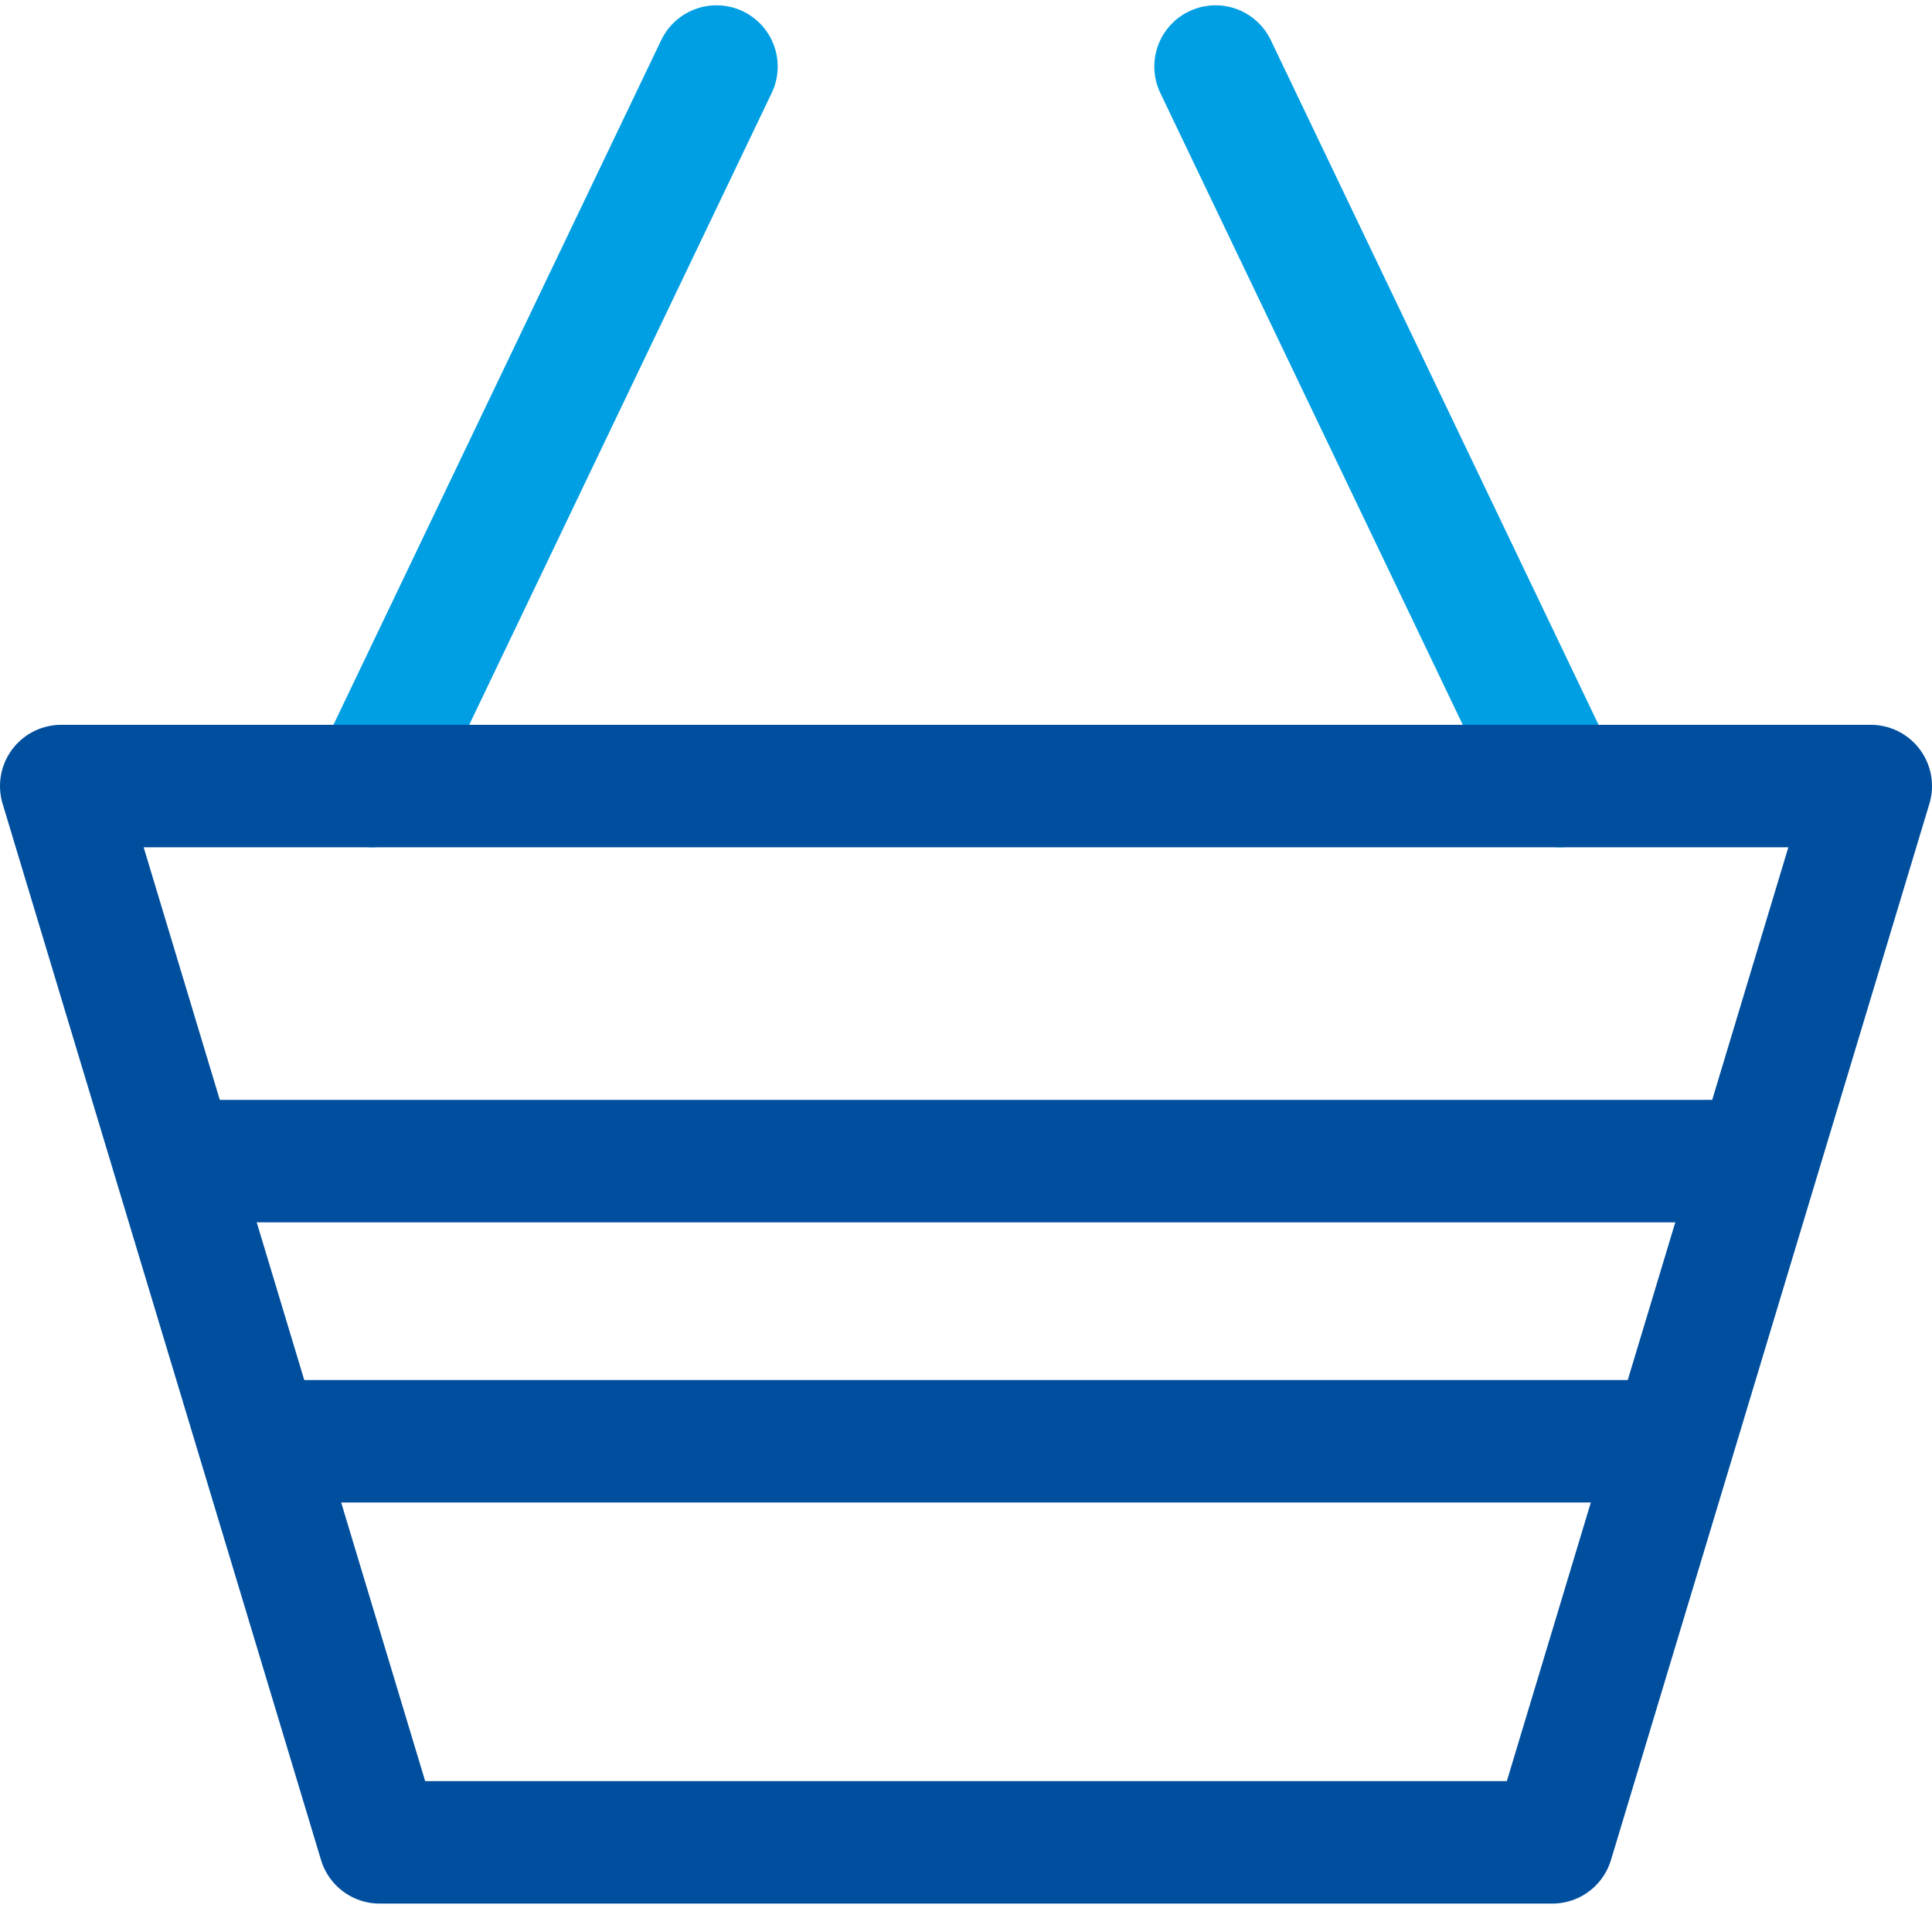
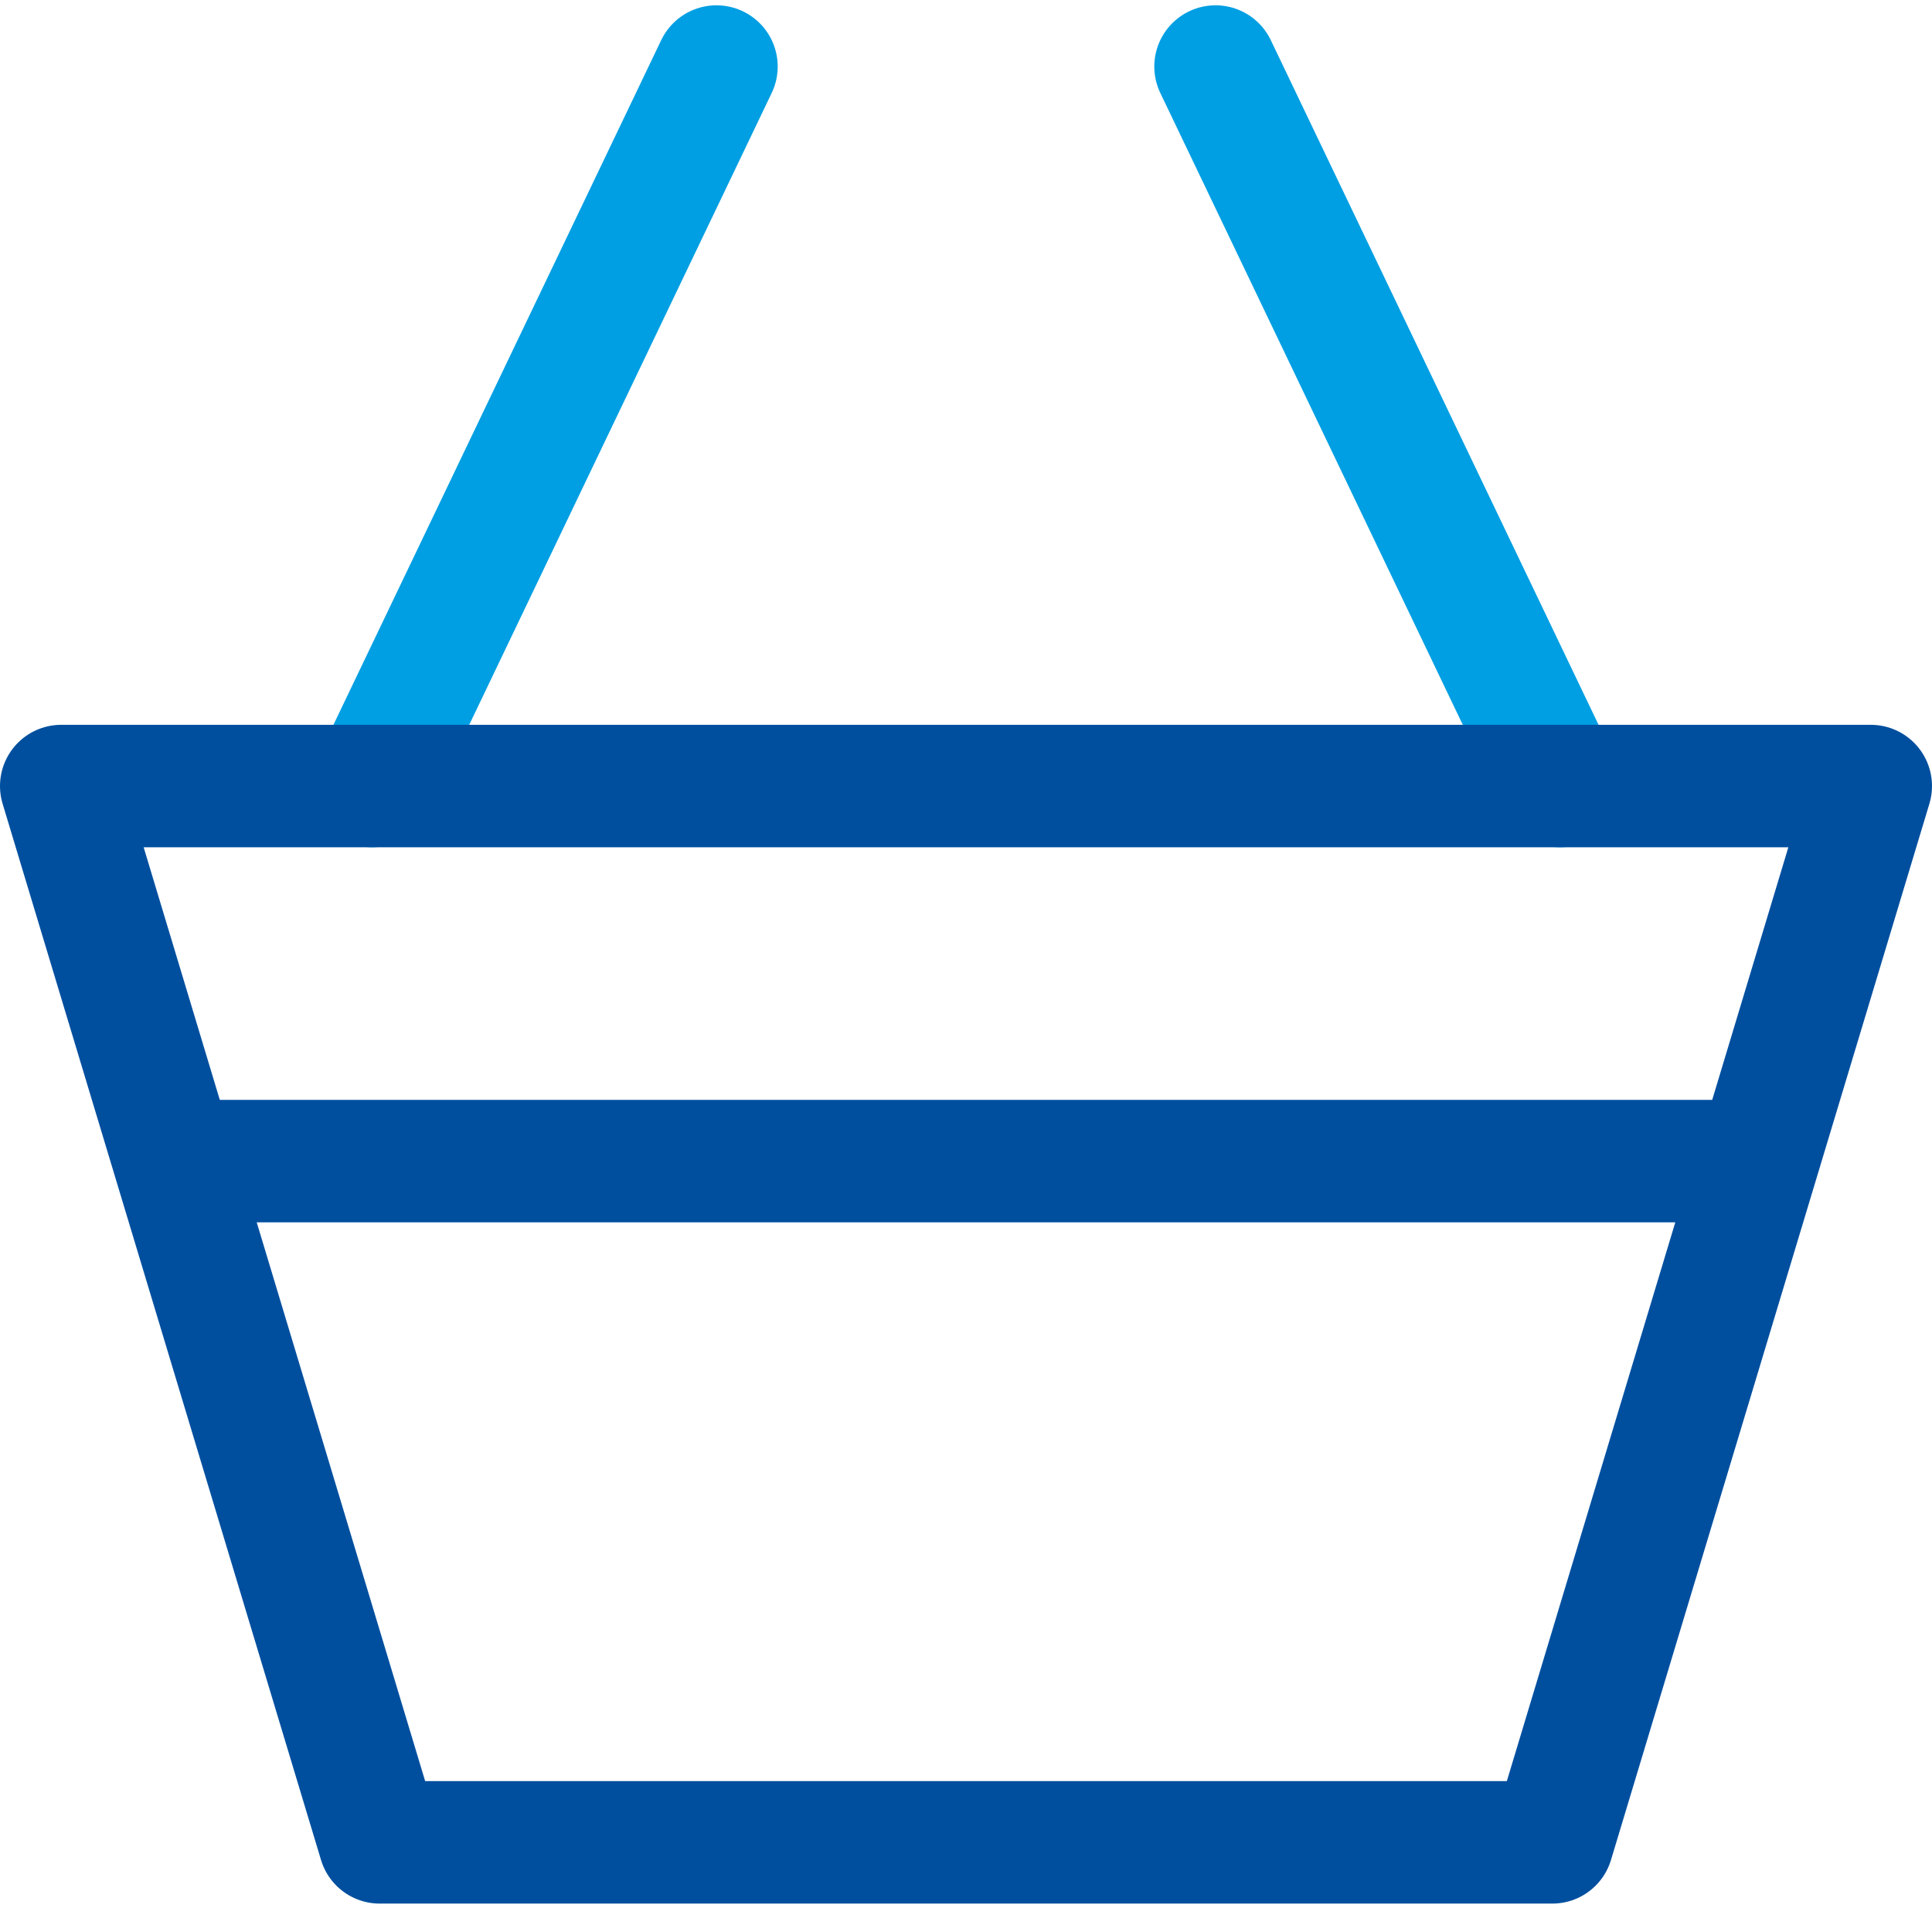
<svg xmlns="http://www.w3.org/2000/svg" xmlns:ns1="http://sodipodi.sourceforge.net/DTD/sodipodi-0.dtd" xmlns:ns2="http://www.inkscape.org/namespaces/inkscape" version="1.1" id="Ebene_1" x="0px" y="0px" viewBox="0 0 126.2 124.051" xml:space="preserve" ns1:docname="onlineshop.svg" width="81" height="80" ns2:version="0.92.4 (5da689c313, 2019-01-14)">
  <defs id="defs23" />
  <ns1:namedview pagecolor="#ffffff" bordercolor="#666666" borderopacity="1" objecttolerance="10" gridtolerance="10" guidetolerance="10" ns2:pageopacity="0" ns2:pageshadow="2" ns2:window-width="640" ns2:window-height="480" id="namedview21" showgrid="false" fit-margin-top="0" fit-margin-left="0" fit-margin-right="0" fit-margin-bottom="0" ns2:zoom="0.81944444" ns2:cx="63.099862" ns2:cy="62" ns2:window-x="0" ns2:window-y="0" ns2:window-maximized="0" ns2:current-layer="Ebene_1" />
  <style type="text/css" id="style2">
	.st0{fill:none;stroke:#009FE3;stroke-width:8;stroke-linecap:round;stroke-linejoin:round;stroke-miterlimit:10;}
	.st1{fill:none;stroke:#004F9F;stroke-width:8;stroke-linecap:round;stroke-linejoin:round;stroke-miterlimit:10;}
</style>
  <g id="g18" transform="translate(-80.9,-81.949)">
    <g id="g8">
      <line class="st0" x1="182.8" y1="133" x2="160.3" y2="86" id="line4" style="fill:none;stroke:#009fe3;stroke-width:8;stroke-linecap:round;stroke-linejoin:round;stroke-miterlimit:10" />
      <line class="st0" x1="105.2" y1="133" x2="127.7" y2="86" id="line6" style="fill:none;stroke:#009fe3;stroke-width:8;stroke-linecap:round;stroke-linejoin:round;stroke-miterlimit:10" />
    </g>
    <line class="st1" x1="95.3" y1="157.5" x2="192.7" y2="157.5" id="line10" style="fill:none;stroke:#004f9f;stroke-width:8;stroke-linecap:round;stroke-linejoin:round;stroke-miterlimit:10" />
-     <line class="st1" x1="100.5" y1="175.8" x2="187.5" y2="175.8" id="line12" style="fill:none;stroke:#004f9f;stroke-width:8;stroke-linecap:round;stroke-linejoin:round;stroke-miterlimit:10" />
    <path class="st0" d="M 84.9,133" id="path14" ns2:connector-curvature="0" style="fill:none;stroke:#009fe3;stroke-width:8;stroke-linecap:round;stroke-linejoin:round;stroke-miterlimit:10" />
    <polygon class="st1" points="84.9,133 203.1,133 182.3,202 105.7,202 " id="polygon16" style="fill:none;stroke:#004f9f;stroke-width:8;stroke-linecap:round;stroke-linejoin:round;stroke-miterlimit:10" />
  </g>
</svg>